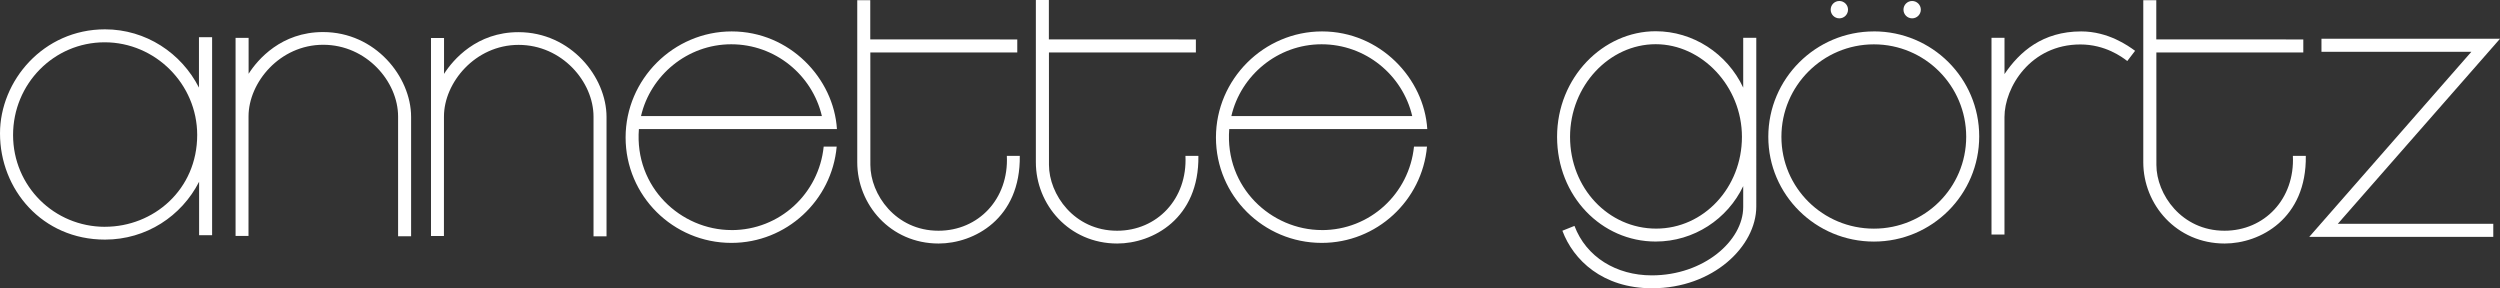
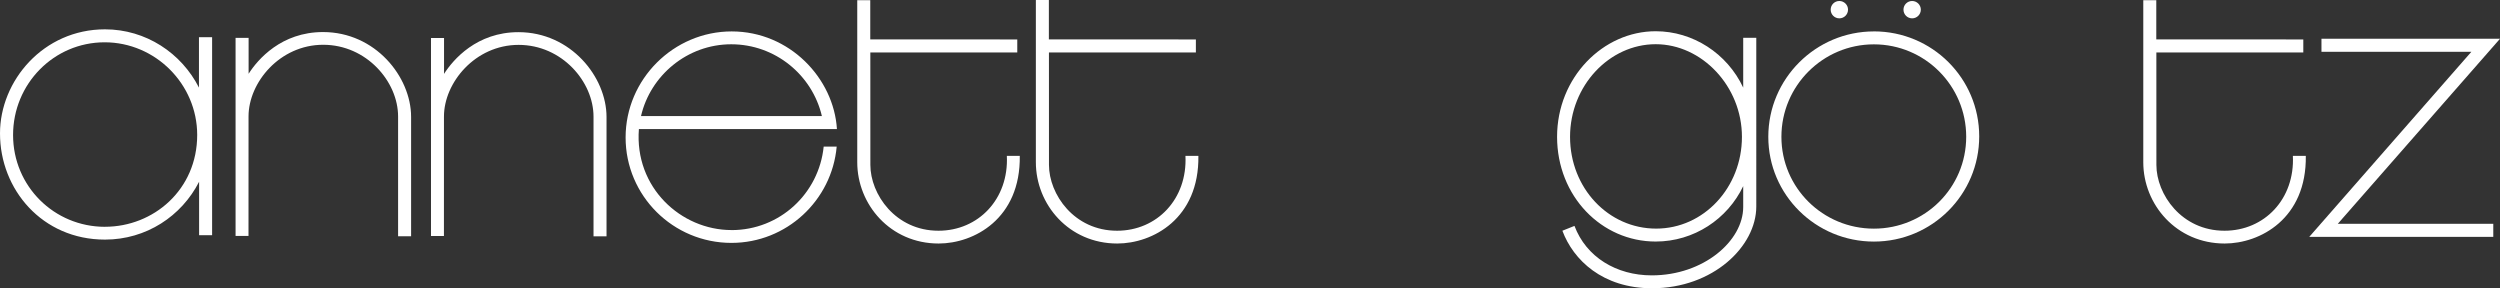
<svg xmlns="http://www.w3.org/2000/svg" id="_Слой_2" data-name="Слой 2" viewBox="0 0 707.43 81.57">
  <rect x="0" y="0" width="707.43" height="81.57" fill="#333333" stroke="none" />
  <defs>
    <style> .cls-1 { fill: #fff; stroke-width: 0px; } </style>
  </defs>
  <g id="Logo">
    <g>
      <path id="a" class="cls-1" d="m56.3,10.52v14.27c-4.97-9.77-15.01-16.49-26.6-16.49C12.3,8.3,0,22.82,0,37.76c0,15.86,11.95,30.04,29.7,30.04,11.7,0,21.68-6.65,26.64-16.37v15.13s3.68,0,3.68,0V10.52h-3.72Zm-26.6,53.66c-14.36,0-26-11.48-26-25.97S15.24,11.97,29.61,11.97s26.19,11.85,26.19,26.21c0,15.5-12.35,25.99-26.09,25.99Z" />
      <path id="n_1" class="cls-1" d="m171.63,66.87s0-33.58,0-33.77c0-11.31-10.1-24-24.93-24-11.79,0-18.47,7.75-21.05,11.81,0-.35,0-10.16,0-10.16h-3.69v56.04h3.66c0-.74.01-33.08.01-33.83,0-9.59,8.85-20.26,21.12-20.26s21.2,10.43,21.2,20.3c0,.26,0,33.88,0,33.88h3.68Z" />
      <path id="n_2" class="cls-1" d="m116.33,66.83s0-33.58,0-33.76c0-11.31-10.1-24-24.93-24-11.79,0-18.47,7.75-21.05,11.81,0-.35,0-10.16,0-10.16h-3.69v56.04h3.66c0-.74.01-33.08.01-33.83,0-9.59,8.85-20.26,21.12-20.26s21.2,10.43,21.2,20.3c0,.26,0,33.88,0,33.88h3.68Z" />
      <g id="e_1">
        <path class="cls-1" d="m207,65.1c-14.33,0-27.5-12.08-26.21-28.57h56.04c-.88-14.33-13.36-27.64-29.78-27.64s-30.02,13.51-30.02,30.01,13.44,29.83,29.94,29.83c15.59,0,28.42-12,29.79-27.24h-3.68c-1.35,13.27-12.41,23.62-26.07,23.62Zm-.08-52.57c12.44,0,22.92,8.68,25.65,20.31h-51.18c2.65-11.48,13.09-20.31,25.53-20.31Z" />
      </g>
      <path class="cls-1" d="m242.58.06h3.68v11.09s41.6.01,41.6.01v3.68h-41.58s.01,31.81.01,31.82c0,8.32,7.11,18.63,19.27,18.63,11.3,0,19.93-8.97,19.35-21.18h3.66c.25,17.79-12.96,24.8-22.96,24.8-13.68,0-23.03-11.05-23.03-23V.06Z" />
      <path class="cls-1" d="m293.12,0h3.68v11.15s41.6.01,41.6.01v3.68h-41.58s.01,31.81.01,31.82c0,8.32,7.11,18.63,19.27,18.63,11.3,0,19.93-8.97,19.35-21.18h3.66c.25,17.79-12.96,24.8-22.96,24.8-13.68,0-23.03-11.05-23.03-23V0Z" />
      <g id="e_2">
-         <path class="cls-1" d="m374.05,65.1c-14.33,0-27.5-12.08-26.21-28.57h56.04c-.88-14.33-13.36-27.64-29.78-27.64s-30.02,13.51-30.02,30.01,13.43,29.83,29.93,29.83c15.59,0,28.42-12,29.79-27.24h-3.68c-1.35,13.27-12.41,23.62-26.07,23.62Zm-.08-52.57c12.44,0,22.92,8.68,25.65,20.31h-51.18c2.65-11.48,13.09-20.31,25.53-20.31Z" />
-       </g>
+         </g>
      <path id="g" class="cls-1" d="m493.28,10.7v14.09c-4.57-9.72-14.27-15.95-24.77-15.95-14.88,0-27.9,13.06-27.9,29.87s12.57,29.64,27.9,29.64c10.83,0,20.34-6.37,24.77-15.68,0,.26,0,5.16,0,5.89,0,9.61-11.22,19.36-25.87,19.36-10.05,0-18.56-5.19-21.88-14-.2.09-3.32,1.32-3.42,1.37,3.08,8.27,11.37,16.28,25.37,16.28,17.29,0,29.5-11.88,29.5-23.13V10.7h-3.7Zm-24.64,53.99c-13.5,0-24.36-11.45-24.36-25.96s11.15-26.22,24.23-26.22,24.41,11.9,24.41,26.22-10.78,25.96-24.28,25.96Z" />
      <path id="_ö" data-name="ö" class="cls-1" d="m556.38,38.69c0,14.44-11.69,26.01-26.12,26.01s-26.17-11.56-26.17-25.99,11.73-26.16,26.17-26.16,26.12,11.72,26.12,26.15Zm-26.12-29.8c-16.46,0-29.88,13.37-29.88,29.82s13.43,29.65,29.88,29.65,29.8-13.31,29.8-29.77-13.34-29.71-29.8-29.71Z" />
      <path id="_ö-2" data-name="ö" class="cls-1" d="m522.94,2.73c0,1.36-1.1,2.46-2.46,2.46s-2.45-1.1-2.45-2.46,1.1-2.45,2.45-2.45,2.46,1.1,2.46,2.45Z" />
      <path id="_ö-3" data-name="ö" class="cls-1" d="m543.54,2.73c0,1.36-1.1,2.46-2.46,2.46s-2.45-1.1-2.45-2.46,1.1-2.45,2.45-2.45,2.46,1.1,2.46,2.45Z" />
-       <path id="r" class="cls-1" d="m567.22,66.37h-3.68V10.69h3.68v10.27c4.24-6.3,10.78-12.07,21.7-12.07,7.64,0,13.34,4.08,15.25,5.49-.14.21-1.94,2.5-2.21,2.89-1.51-1.18-6.28-4.69-13.28-4.69-14.1,0-21.47,12.12-21.47,20.57v33.23Z" />
      <path id="t" class="cls-1" d="m606.49.06h3.68v11.09s41.6.01,41.6.01v3.68h-41.58s.01,31.81.01,31.82c0,8.32,7.11,18.63,19.27,18.63,11.3,0,19.93-8.97,19.35-21.18h3.66c.25,17.79-12.96,24.8-22.96,24.8-13.68,0-23.03-11.05-23.03-23V.06Z" />
      <polygon id="z" class="cls-1" points="656.91 14.65 656.91 10.97 707.43 10.97 661.53 63.33 705.53 63.33 705.53 67.02 653.46 67.02 699.33 14.65 656.91 14.65" />
    </g>
  </g>
</svg>